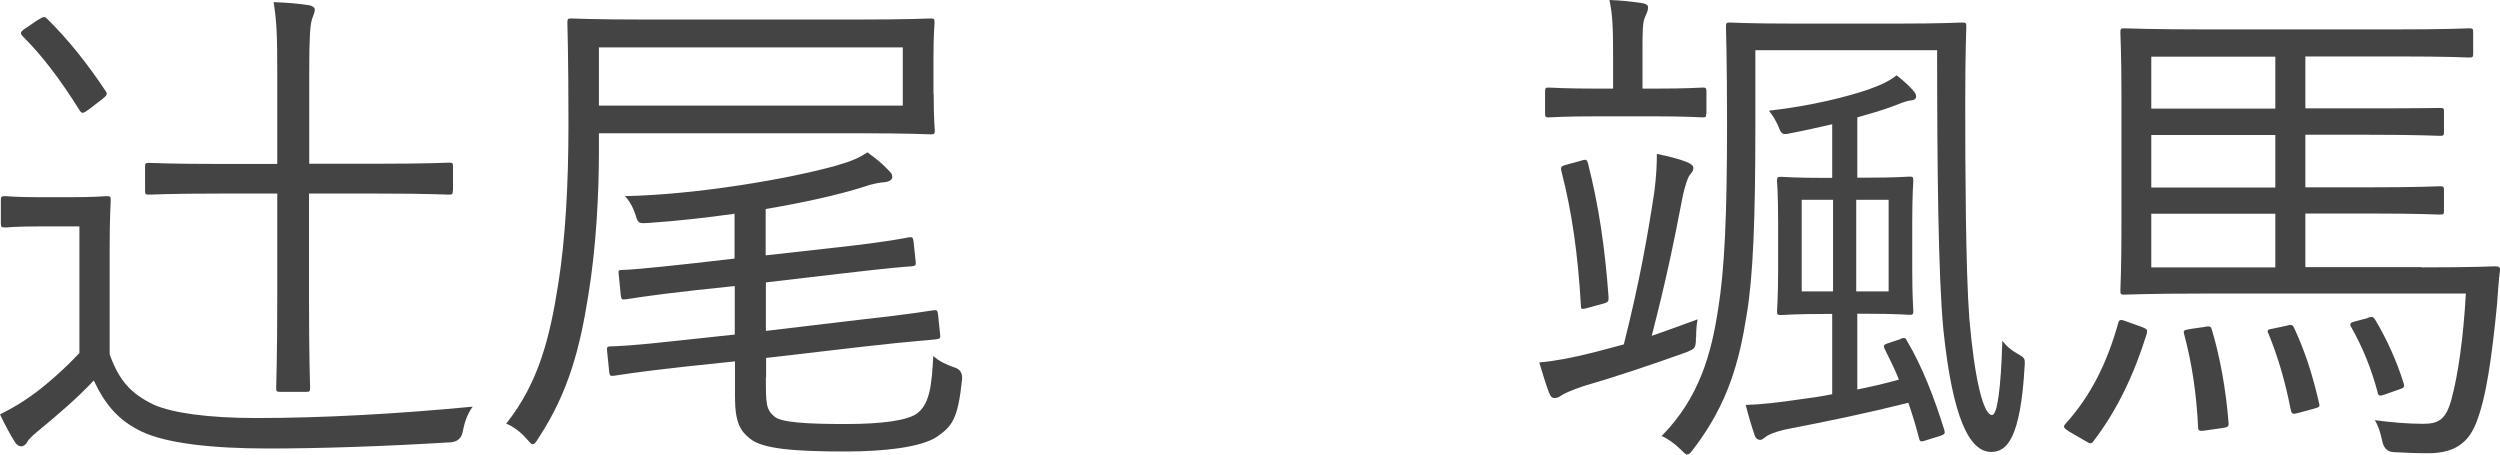
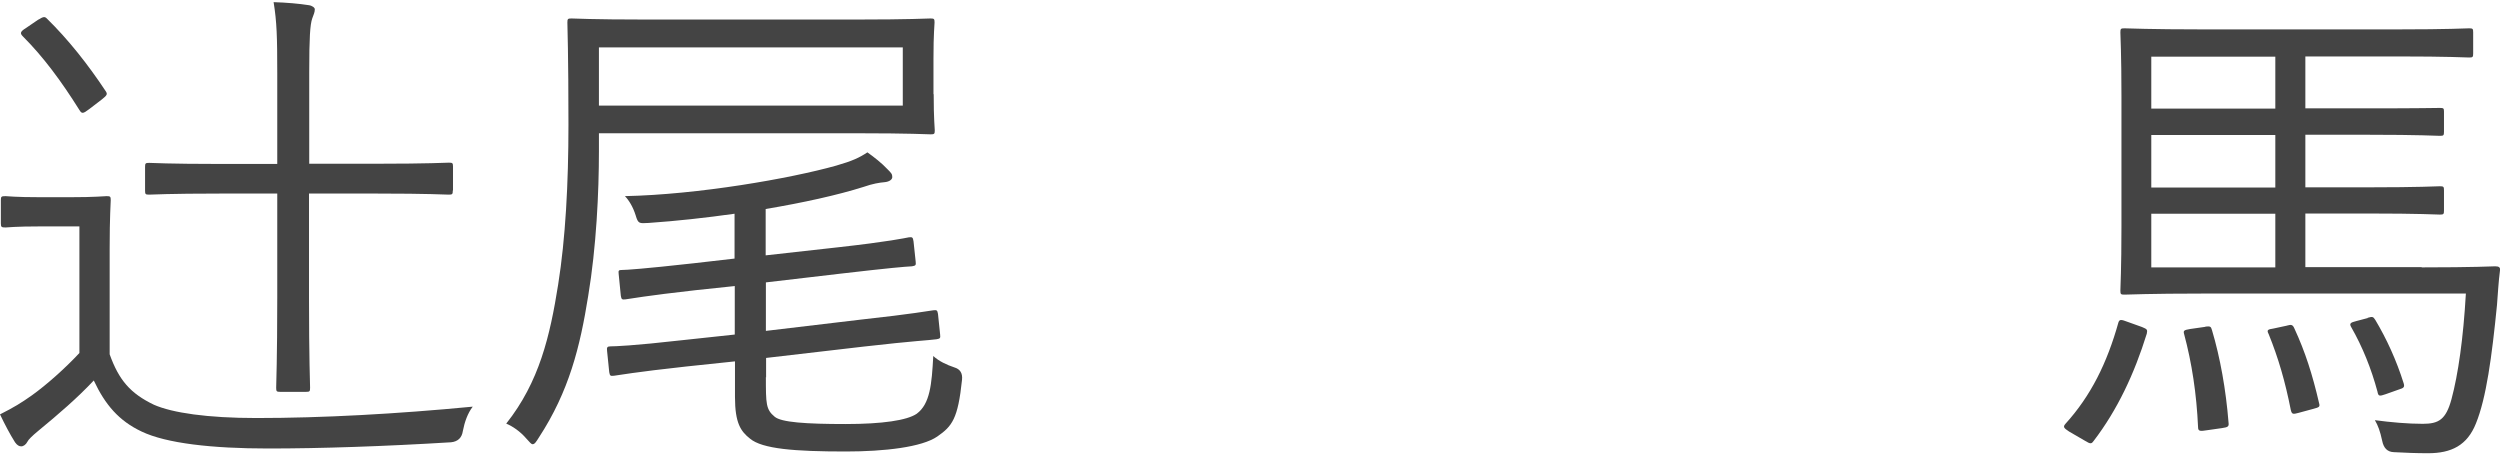
<svg xmlns="http://www.w3.org/2000/svg" id="_レイヤー_2" viewBox="0 0 116.5 21.19">
  <defs>
    <style>.cls-1{fill:#444;}</style>
  </defs>
  <g id="_レイヤー_1-2">
    <path class="cls-1" d="M5.11,16.51c.43,1.2.96,1.82,2.06,2.35.86.38,2.5.62,4.78.62,3.07,0,6.53-.19,10.08-.53-.24.31-.38.72-.46,1.13q-.07.48-.55.53c-3.12.19-6.07.29-8.52.29-2.62,0-4.75-.24-5.9-.79-1.06-.5-1.7-1.25-2.23-2.38-.77.82-1.63,1.56-2.59,2.35-.29.24-.46.41-.5.5-.07.14-.19.22-.29.22s-.19-.05-.29-.19c-.24-.38-.48-.84-.7-1.3.67-.34.98-.53,1.49-.89.67-.48,1.54-1.25,2.21-1.97v-5.9h-1.78c-1.25,0-1.56.05-1.66.05-.19,0-.22-.02-.22-.19v-1.08c0-.17.02-.19.22-.19.1,0,.41.05,1.66.05h1.32c1.25,0,1.58-.05,1.73-.05.17,0,.19.02.19.19,0,.14-.05.74-.05,2.26v4.92ZM1.8.91c.22-.14.29-.14.38-.05.98.96,1.9,2.11,2.76,3.41.07.12.05.17-.19.36l-.6.46c-.29.22-.34.22-.46.02-.84-1.34-1.68-2.47-2.62-3.41-.14-.14-.14-.22.12-.38l.6-.41ZM21.1,8.88c0,.17-.02.19-.19.19-.14,0-.94-.05-3.34-.05h-3.17v4.87c0,2.81.05,4.03.05,4.18,0,.17-.02.19-.19.19h-1.2c-.17,0-.19-.02-.19-.19,0-.14.05-1.37.05-4.18v-4.87h-2.66c-2.4,0-3.19.05-3.31.05-.17,0-.19-.02-.19-.19v-1.1c0-.17.02-.19.19-.19.12,0,.91.05,3.31.05h2.66V3.41c0-1.7-.02-2.38-.17-3.31.62.02,1.18.07,1.63.14.17.02.29.12.29.19,0,.14-.05.24-.12.43-.1.29-.14.89-.14,2.5v4.27h3.17c2.4,0,3.19-.05,3.34-.05.17,0,.19.02.19.19v1.1Z" />
    <path class="cls-1" d="M43.51,4.39c0,1.2.05,1.54.05,1.68,0,.17-.02.19-.19.19-.12,0-.98-.05-3.41-.05h-12.05v.84c0,1.9-.12,4.46-.5,6.74-.38,2.38-.89,4.44-2.3,6.6-.12.19-.19.31-.29.31-.07,0-.14-.1-.29-.26-.29-.34-.65-.58-.94-.7,1.54-1.94,2.04-4.08,2.42-6.48.34-2.14.48-4.68.48-7.46,0-3.26-.05-4.61-.05-4.75,0-.17.02-.19.19-.19.12,0,.98.05,3.43.05h9.89c2.42,0,3.29-.05,3.41-.05.17,0,.19.02.19.19,0,.14-.05.48-.05,1.68v1.66ZM42.07,2.21h-14.16v2.71h14.16v-2.71ZM35.69,17.57c0,1.25,0,1.51.41,1.85.31.26,1.44.34,3.31.34,1.7,0,2.86-.17,3.31-.48.62-.46.7-1.37.77-2.69.26.24.62.41.98.53q.41.12.36.58c-.19,1.82-.46,2.16-1.15,2.64-.72.5-2.47.7-4.27.7-2.38,0-3.89-.12-4.46-.6-.43-.34-.7-.72-.7-1.94v-1.66l-2.28.24c-2.38.26-3.19.41-3.36.43s-.19,0-.22-.17l-.1-.98c-.02-.17,0-.22.17-.22s.98-.02,3.36-.29l2.42-.26v-2.26l-1.8.19c-2.33.26-3.12.41-3.29.43s-.19,0-.22-.17l-.1-1.01c-.02-.17,0-.19.17-.19s.98-.05,3.31-.31l1.92-.22v-2.09c-1.34.19-2.71.34-4.01.43-.43.02-.48.05-.6-.36-.12-.38-.31-.7-.5-.89,3.41-.07,7.7-.82,9.84-1.42.77-.22,1.1-.38,1.46-.62.31.22.67.5.94.79.17.17.22.22.22.36,0,.12-.14.22-.36.24-.24.02-.55.07-.98.22-1.2.38-2.83.74-4.56,1.03v2.16l3.41-.38c2.33-.26,3.1-.43,3.26-.46.17-.02.19,0,.22.19l.1.94c.02.17,0,.19-.17.22-.36.02-.98.07-3.31.34l-3.5.41v2.26l4.46-.53c2.38-.26,3.17-.41,3.34-.43.17-.02.19,0,.22.17l.1.96c.02.17,0,.19-.17.22-.36.05-1.01.07-3.38.34l-4.56.53v.91Z" />
-     <path class="cls-1" d="M79.03,15.72c0,.53-.05.53-.46.7-1.73.62-3.26,1.13-4.8,1.58-.5.17-.89.34-.98.41-.1.07-.22.14-.34.14-.1,0-.19-.05-.26-.24-.17-.43-.31-.94-.46-1.42.79-.07,1.54-.22,2.5-.46.38-.1.86-.22,1.44-.38.72-2.86,1.1-4.99,1.42-7.1.1-.74.12-1.37.12-1.78.55.12.98.22,1.34.36.26.1.36.19.36.29,0,.14-.05.19-.17.34-.1.12-.24.6-.31.91-.46,2.4-.82,4.1-1.46,6.58.65-.22,1.34-.48,2.14-.77-.05.24-.07.53-.07.84ZM79.51,5.28c0,.17-.02.19-.17.19s-.65-.05-2.35-.05h-2.47c-1.7,0-2.21.05-2.33.05-.17,0-.19-.02-.19-.19v-1.01c0-.17.02-.19.19-.19.12,0,.62.05,2.33.05h.65v-1.56c0-1.22-.02-1.87-.17-2.57.6.02.98.07,1.49.14.19.02.31.1.31.19,0,.19-.07.29-.14.46-.12.26-.12.67-.12,1.78v1.56h.46c1.7,0,2.21-.05,2.35-.05s.17.02.17.19v1.01ZM73.66,7.49c.24-.07.29-.07.34.12.5,1.97.79,3.91.96,6.24,0,.19,0,.24-.29.31l-.62.17c-.34.1-.38.1-.38-.1-.14-2.38-.41-4.32-.91-6.26-.05-.19,0-.24.29-.31l.62-.17ZM88.39,1.1c2.16,0,2.9-.05,3.05-.05.17,0,.19.02.19.19,0,.12-.05,1.18-.05,3.58,0,3.02.02,7.78.19,10.01.24,2.81.65,4.51,1.06,4.51.24,0,.41-1.18.48-3.46.19.24.36.41.7.6.34.19.36.22.34.55-.19,3.43-.84,4.03-1.56,4.03-1.01,0-1.8-1.56-2.23-5.71-.24-2.52-.29-7.66-.29-13.01h-8.47v3.48c0,4.37-.1,7.06-.41,8.88-.34,2.14-.86,4.1-2.45,6.19-.14.19-.22.29-.31.29s-.17-.1-.34-.26c-.24-.24-.6-.5-.86-.6,1.78-1.8,2.33-3.89,2.64-5.95.29-1.8.41-4.25.41-8.57,0-3.1-.05-4.44-.05-4.56,0-.17.02-.19.19-.19.14,0,.84.05,3,.05h4.78ZM88.56,15.79c.19-.07.24-.05.31.1.72,1.22,1.27,2.66,1.73,4.13.05.17.05.22-.24.31l-.55.17c-.29.1-.34.1-.38-.07-.14-.55-.31-1.1-.5-1.66-1.92.48-3.65.84-5.76,1.25-.5.12-.77.24-.89.34-.1.07-.17.14-.26.14s-.22-.07-.26-.24c-.12-.34-.29-.91-.41-1.39.74-.02,1.58-.12,2.52-.26.55-.07,1.03-.14,1.51-.24v-3.74h-.34c-1.44,0-1.9.05-2.04.05-.17,0-.19-.02-.19-.19,0-.14.05-.58.05-1.94v-2.18c0-1.37-.05-1.82-.05-1.94,0-.17.02-.19.19-.19.14,0,.6.05,2.04.05h.34v-2.5c-.62.14-1.27.29-1.9.41-.43.1-.46.07-.62-.34-.12-.26-.26-.5-.43-.7,2.06-.24,3.62-.65,4.61-.98.67-.24,1.01-.41,1.34-.67.29.22.55.46.74.67.1.12.17.19.17.31s-.07.17-.24.19c-.22.02-.5.14-.89.29-.46.17-1.1.36-1.61.5v2.81h.38c1.49,0,1.92-.05,2.06-.05s.17.02.17.19c0,.12-.05.58-.05,1.94v2.18c0,1.37.05,1.8.05,1.94,0,.17-.02.19-.17.19s-.58-.05-2.06-.05h-.38v3.53c.6-.12,1.22-.26,1.94-.46-.19-.48-.43-.96-.67-1.44-.07-.17-.02-.19.17-.26l.58-.19ZM85.42,9.31h-1.46v4.27h1.46v-4.27ZM88.01,9.31h-1.51v4.27h1.51v-4.27Z" />
    <path class="cls-1" d="M99.82,15.24c.24.1.26.12.22.31-.58,1.87-1.37,3.55-2.47,4.99-.1.14-.14.17-.41,0l-.74-.43c-.26-.17-.29-.22-.17-.36,1.18-1.3,1.94-2.83,2.47-4.73.05-.14.12-.14.43-.02l.67.24ZM112.85,12.46c2.45,0,3.31-.05,3.43-.05.17,0,.24.05.22.19-.07.53-.1,1.1-.14,1.61-.24,2.42-.5,4.34-.98,5.52-.41,1.03-1.15,1.39-2.23,1.39-.55,0-1.06-.02-1.61-.05q-.43-.02-.53-.53c-.1-.46-.19-.7-.34-.96.74.1,1.54.17,2.23.17.74,0,1.08-.19,1.34-1.15.31-1.15.55-2.83.67-4.92h-12.26c-2.5,0-3.48.05-3.65.05s-.19-.02-.19-.19c0-.14.05-.98.05-2.98v-6.07c0-1.99-.05-2.83-.05-2.98,0-.17.02-.19.19-.19s1.15.05,3.65.05h9.05c2.42,0,3.22-.05,3.36-.05.17,0,.19.02.19.19v.98c0,.17-.02.19-.19.19-.14,0-.94-.05-3.36-.05h-4.27v2.42h2.93c2.4,0,3.19-.02,3.34-.02.17,0,.19.02.19.17v.94c0,.17-.02.19-.19.19-.14,0-.94-.05-3.34-.05h-2.93v2.45h2.93c2.4,0,3.19-.05,3.34-.05.17,0,.19.02.19.19v.94c0,.17-.02.19-.19.19-.14,0-.94-.05-3.34-.05h-2.93v2.5h5.42ZM106.03,2.64h-5.78v2.42h5.78v-2.42ZM106.03,6.29h-5.78v2.45h5.78v-2.45ZM106.03,9.96h-5.78v2.5h5.78v-2.5ZM102.77,15.22c.22-.02.26-.02.31.17.38,1.27.65,2.78.77,4.3.02.17,0,.22-.31.26l-.7.1c-.31.05-.41.05-.41-.14-.07-1.56-.29-3-.65-4.34-.05-.17,0-.19.29-.24l.7-.1ZM106.58,15.17c.19-.05.26-.05.34.14.5,1.08.84,2.14,1.15,3.48.05.17,0,.19-.26.26l-.7.19c-.26.07-.31.07-.36-.14-.26-1.32-.58-2.42-1.03-3.53-.1-.19-.05-.22.22-.26l.65-.14ZM110.33,14.81c.24-.07.26-.05.36.1.53.89.98,1.87,1.32,2.95.05.17.02.22-.22.29l-.62.22c-.29.1-.34.1-.38-.12-.29-1.08-.7-2.09-1.22-3-.1-.17-.05-.22.24-.29l.53-.14Z" />
  </g>
</svg>